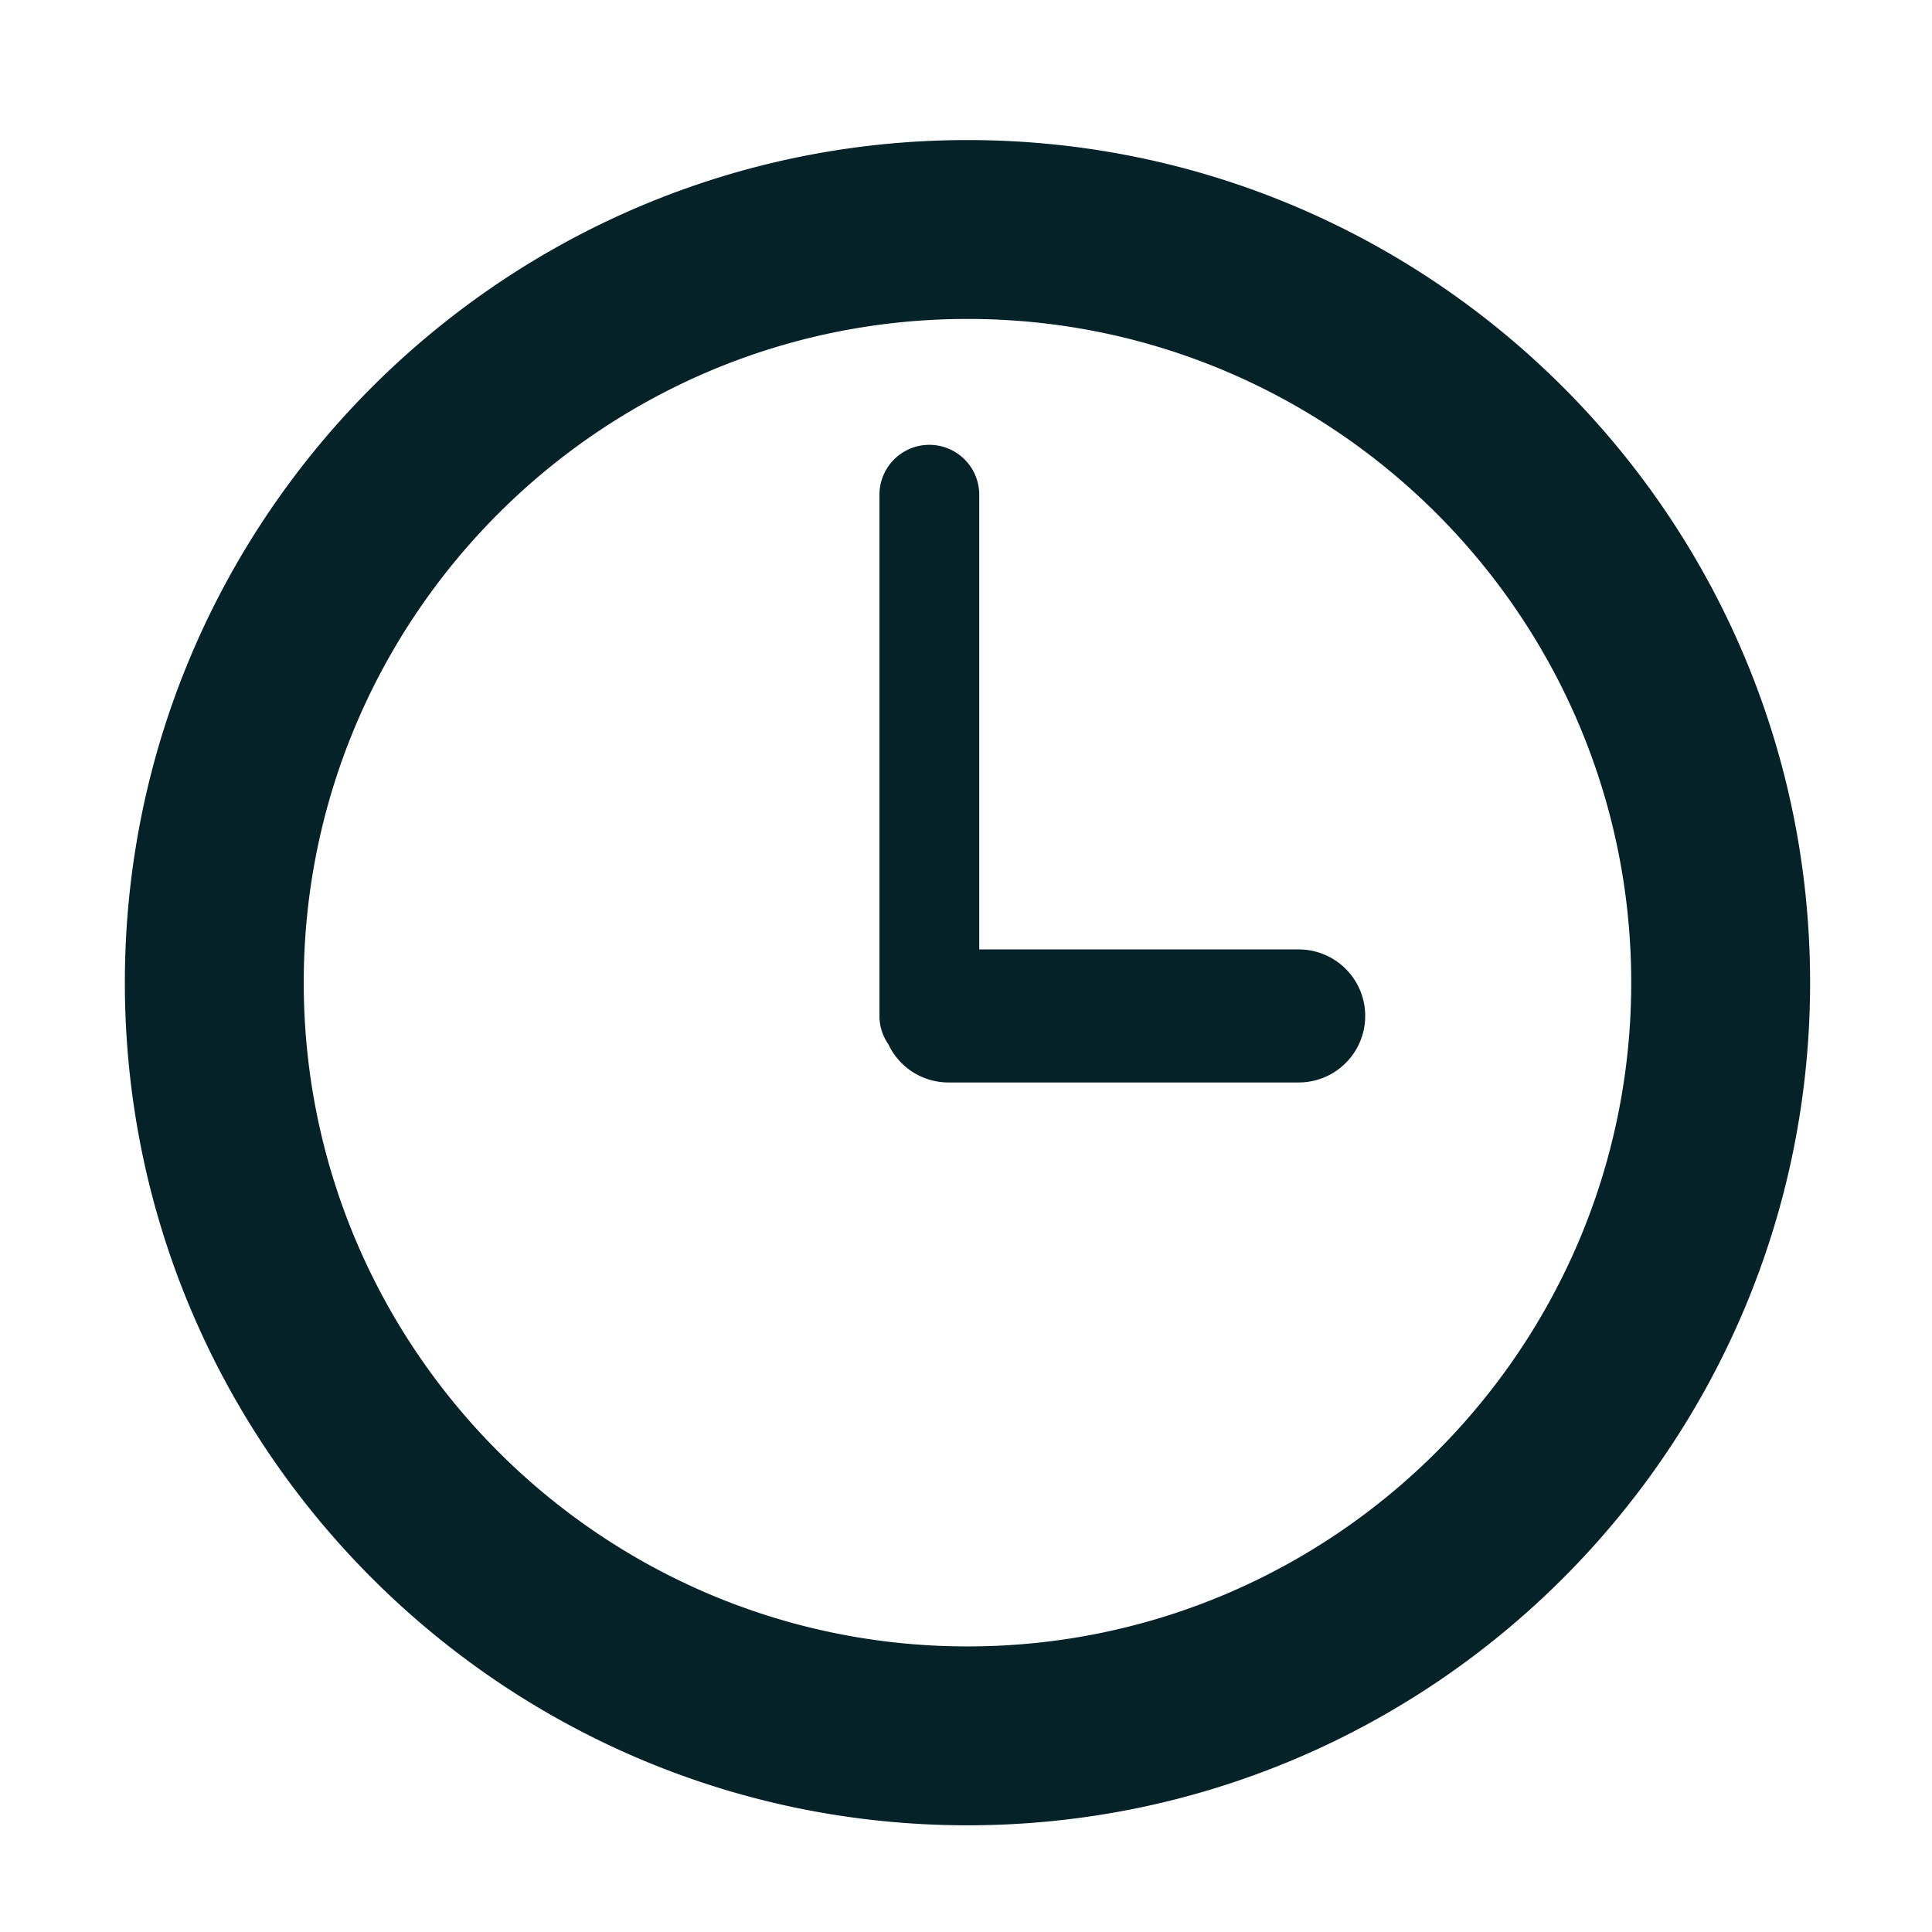
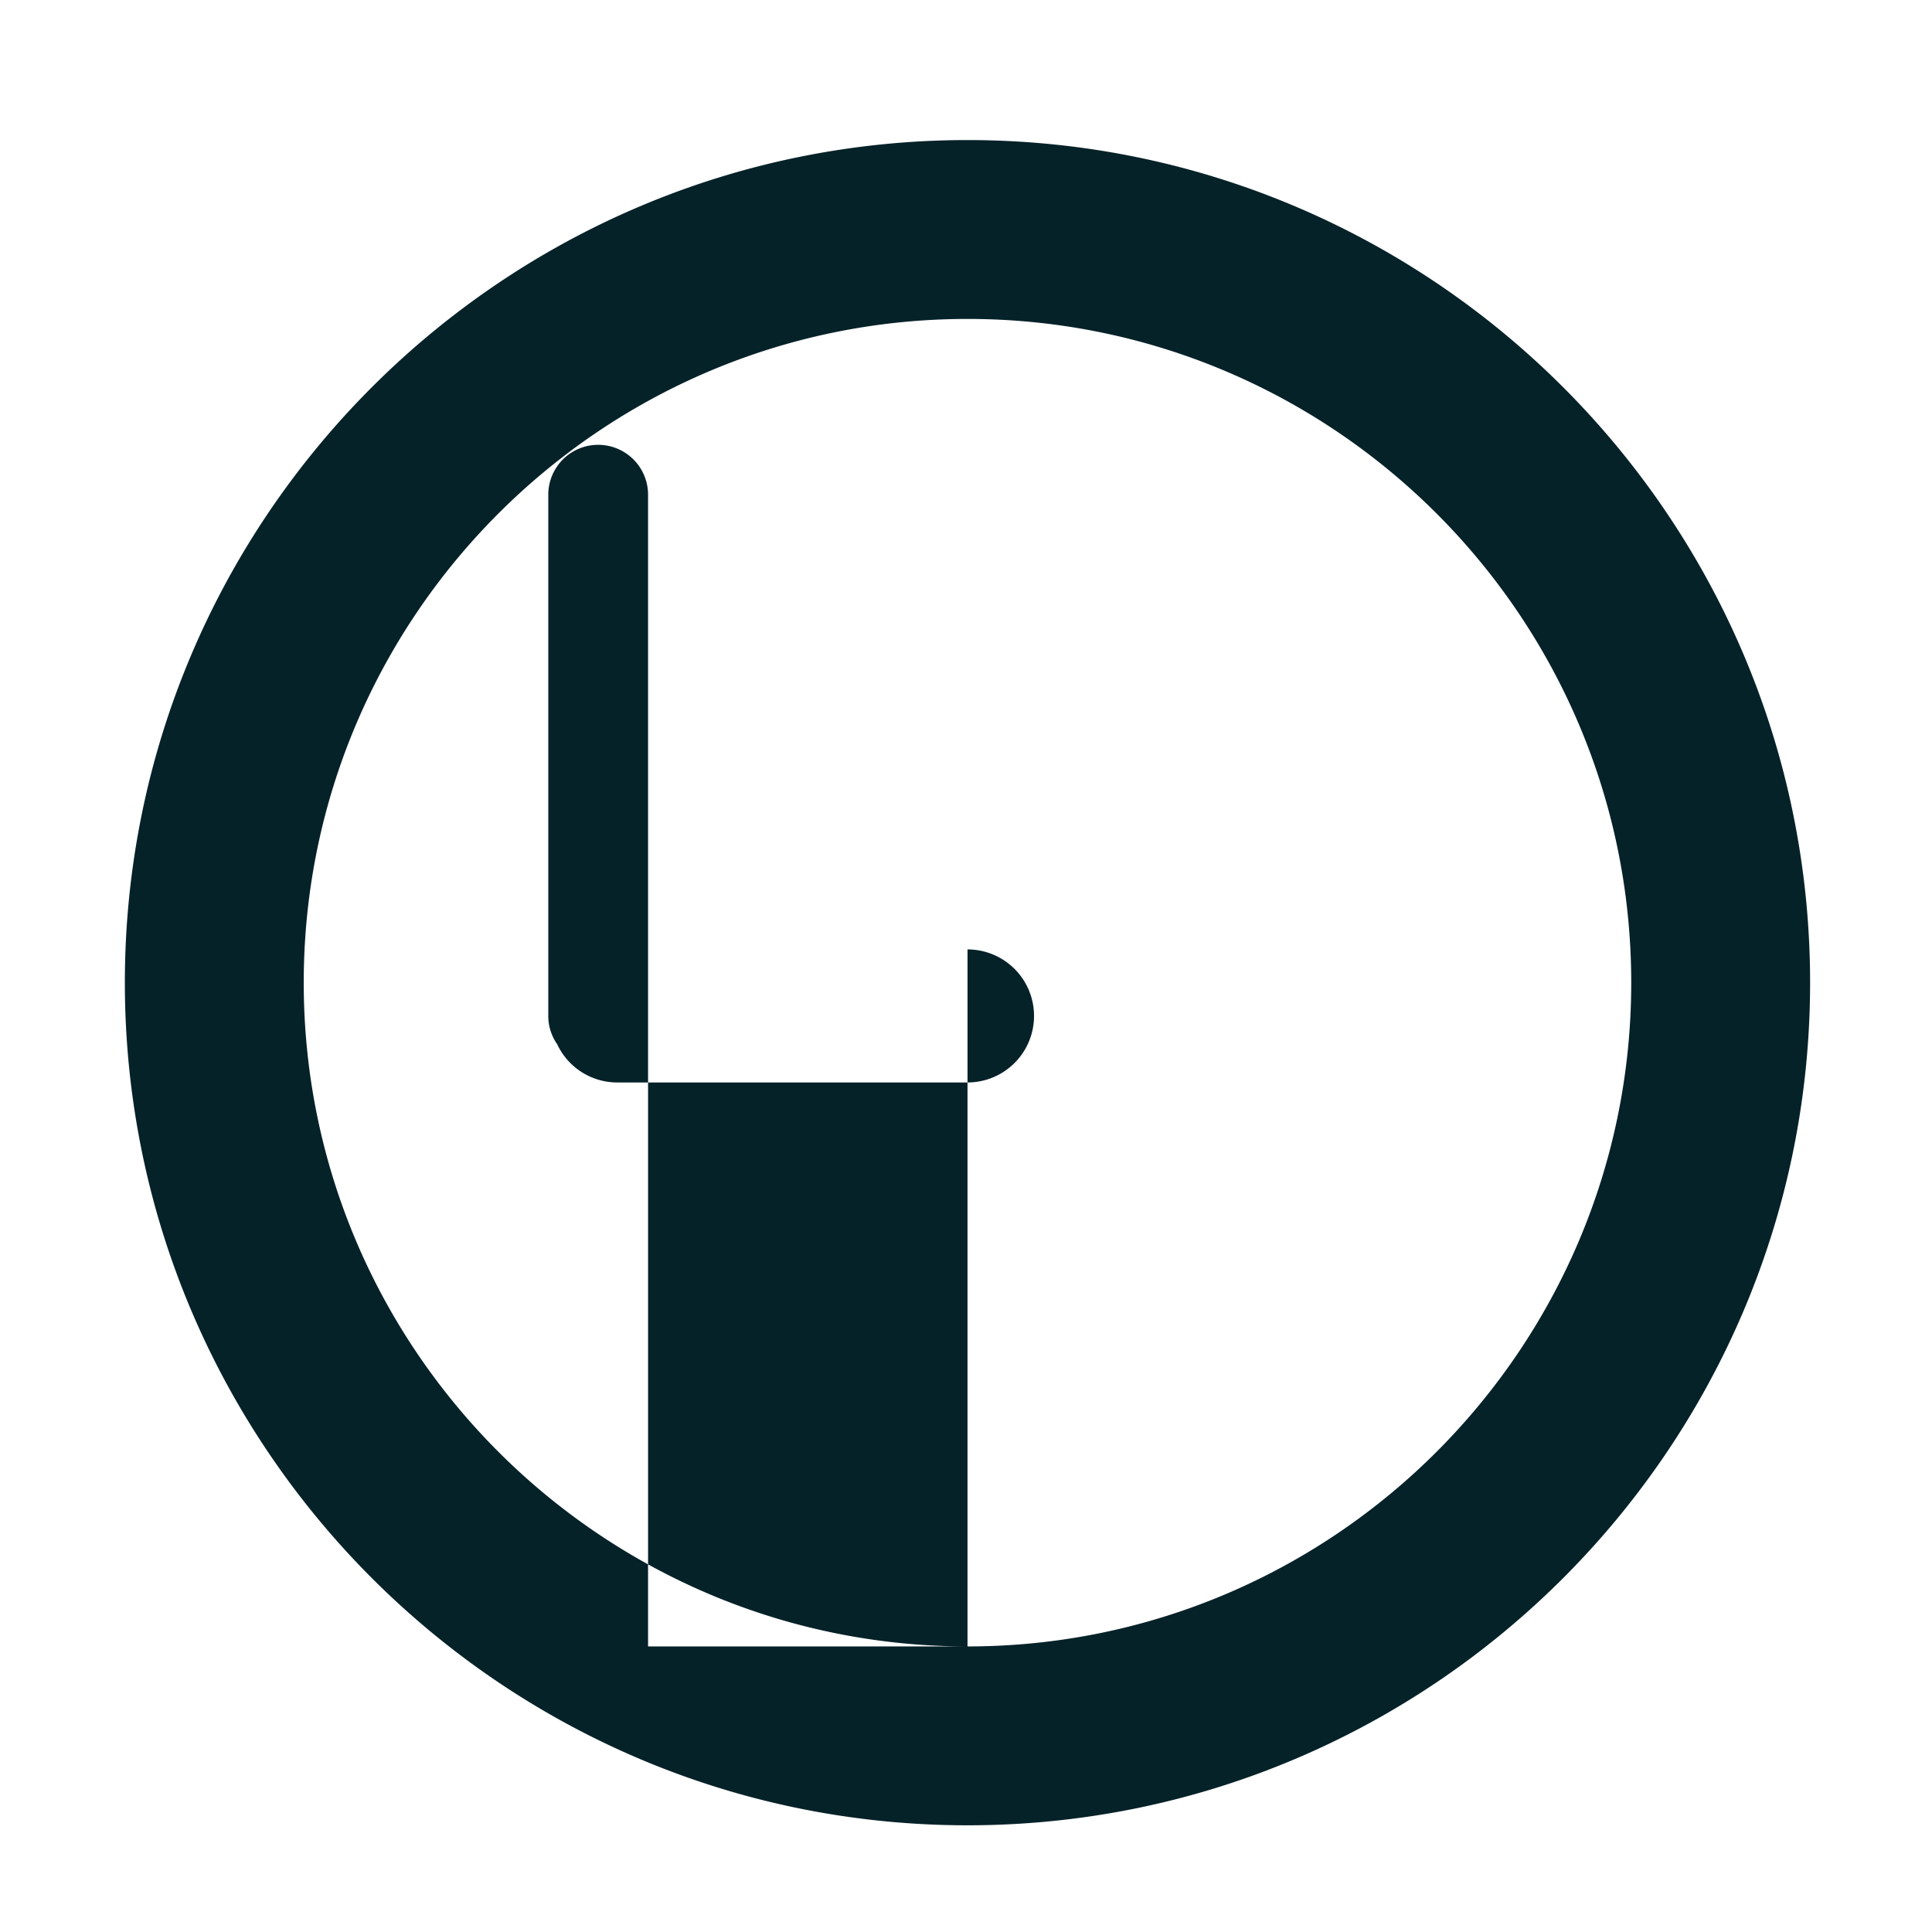
<svg xmlns="http://www.w3.org/2000/svg" viewBox="0 0 56.693 56.693" fill="#062229">
-   <path d="M28.391 4.11c-13.634 0-24.727 11.092-24.727 24.725s11.093 24.727 24.727 24.727S53.116 42.47 53.116 28.835 42.025 4.11 28.391 4.11zm0 44.203c-10.739 0-19.478-8.738-19.478-19.478S17.651 9.359 28.391 9.359s19.476 8.737 19.476 19.476-8.737 19.478-19.476 19.478zm9.718-20.453h-9.374V14.517a1.464 1.464 0 1 0-2.928 0v15.295c0 .309.097.595.261.83a1.946 1.946 0 0 0 1.761 1.122h10.28a1.952 1.952 0 0 0 0-3.904z" />
+   <path d="M28.391 4.11c-13.634 0-24.727 11.092-24.727 24.725s11.093 24.727 24.727 24.727S53.116 42.47 53.116 28.835 42.025 4.11 28.391 4.11zm0 44.203c-10.739 0-19.478-8.738-19.478-19.478S17.651 9.359 28.391 9.359s19.476 8.737 19.476 19.476-8.737 19.478-19.476 19.478zh-9.374V14.517a1.464 1.464 0 1 0-2.928 0v15.295c0 .309.097.595.261.83a1.946 1.946 0 0 0 1.761 1.122h10.28a1.952 1.952 0 0 0 0-3.904z" />
</svg>